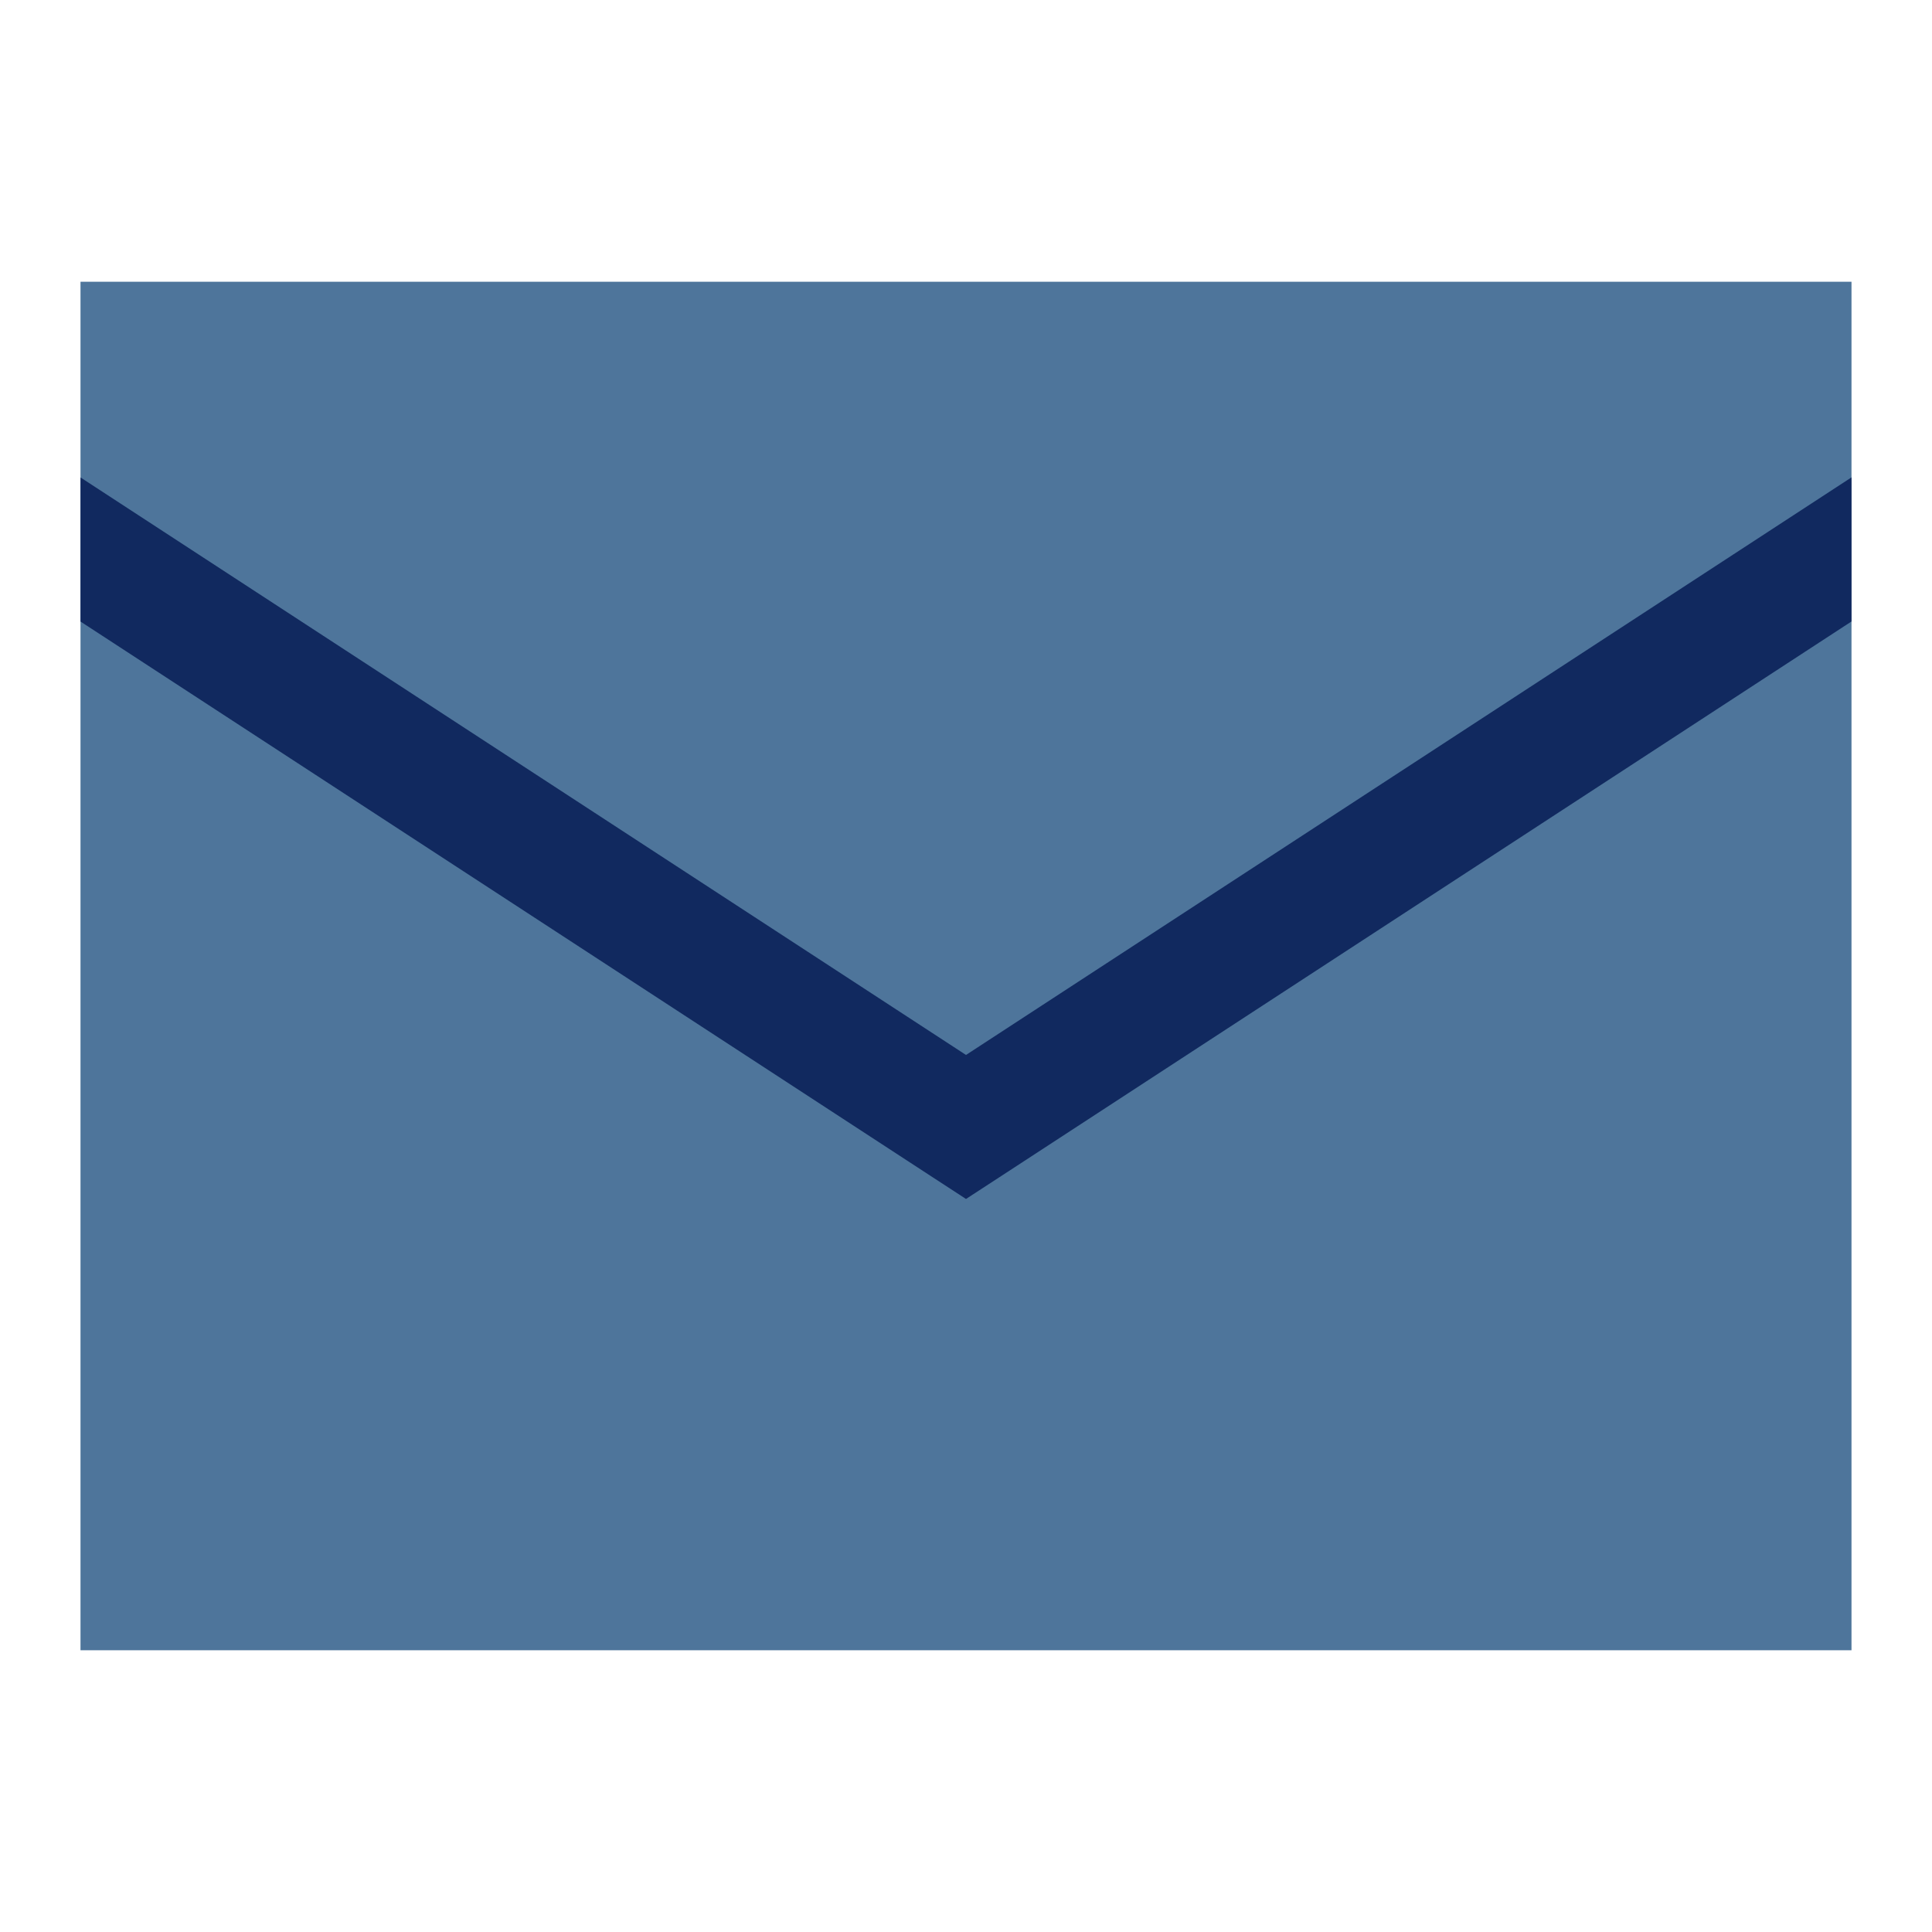
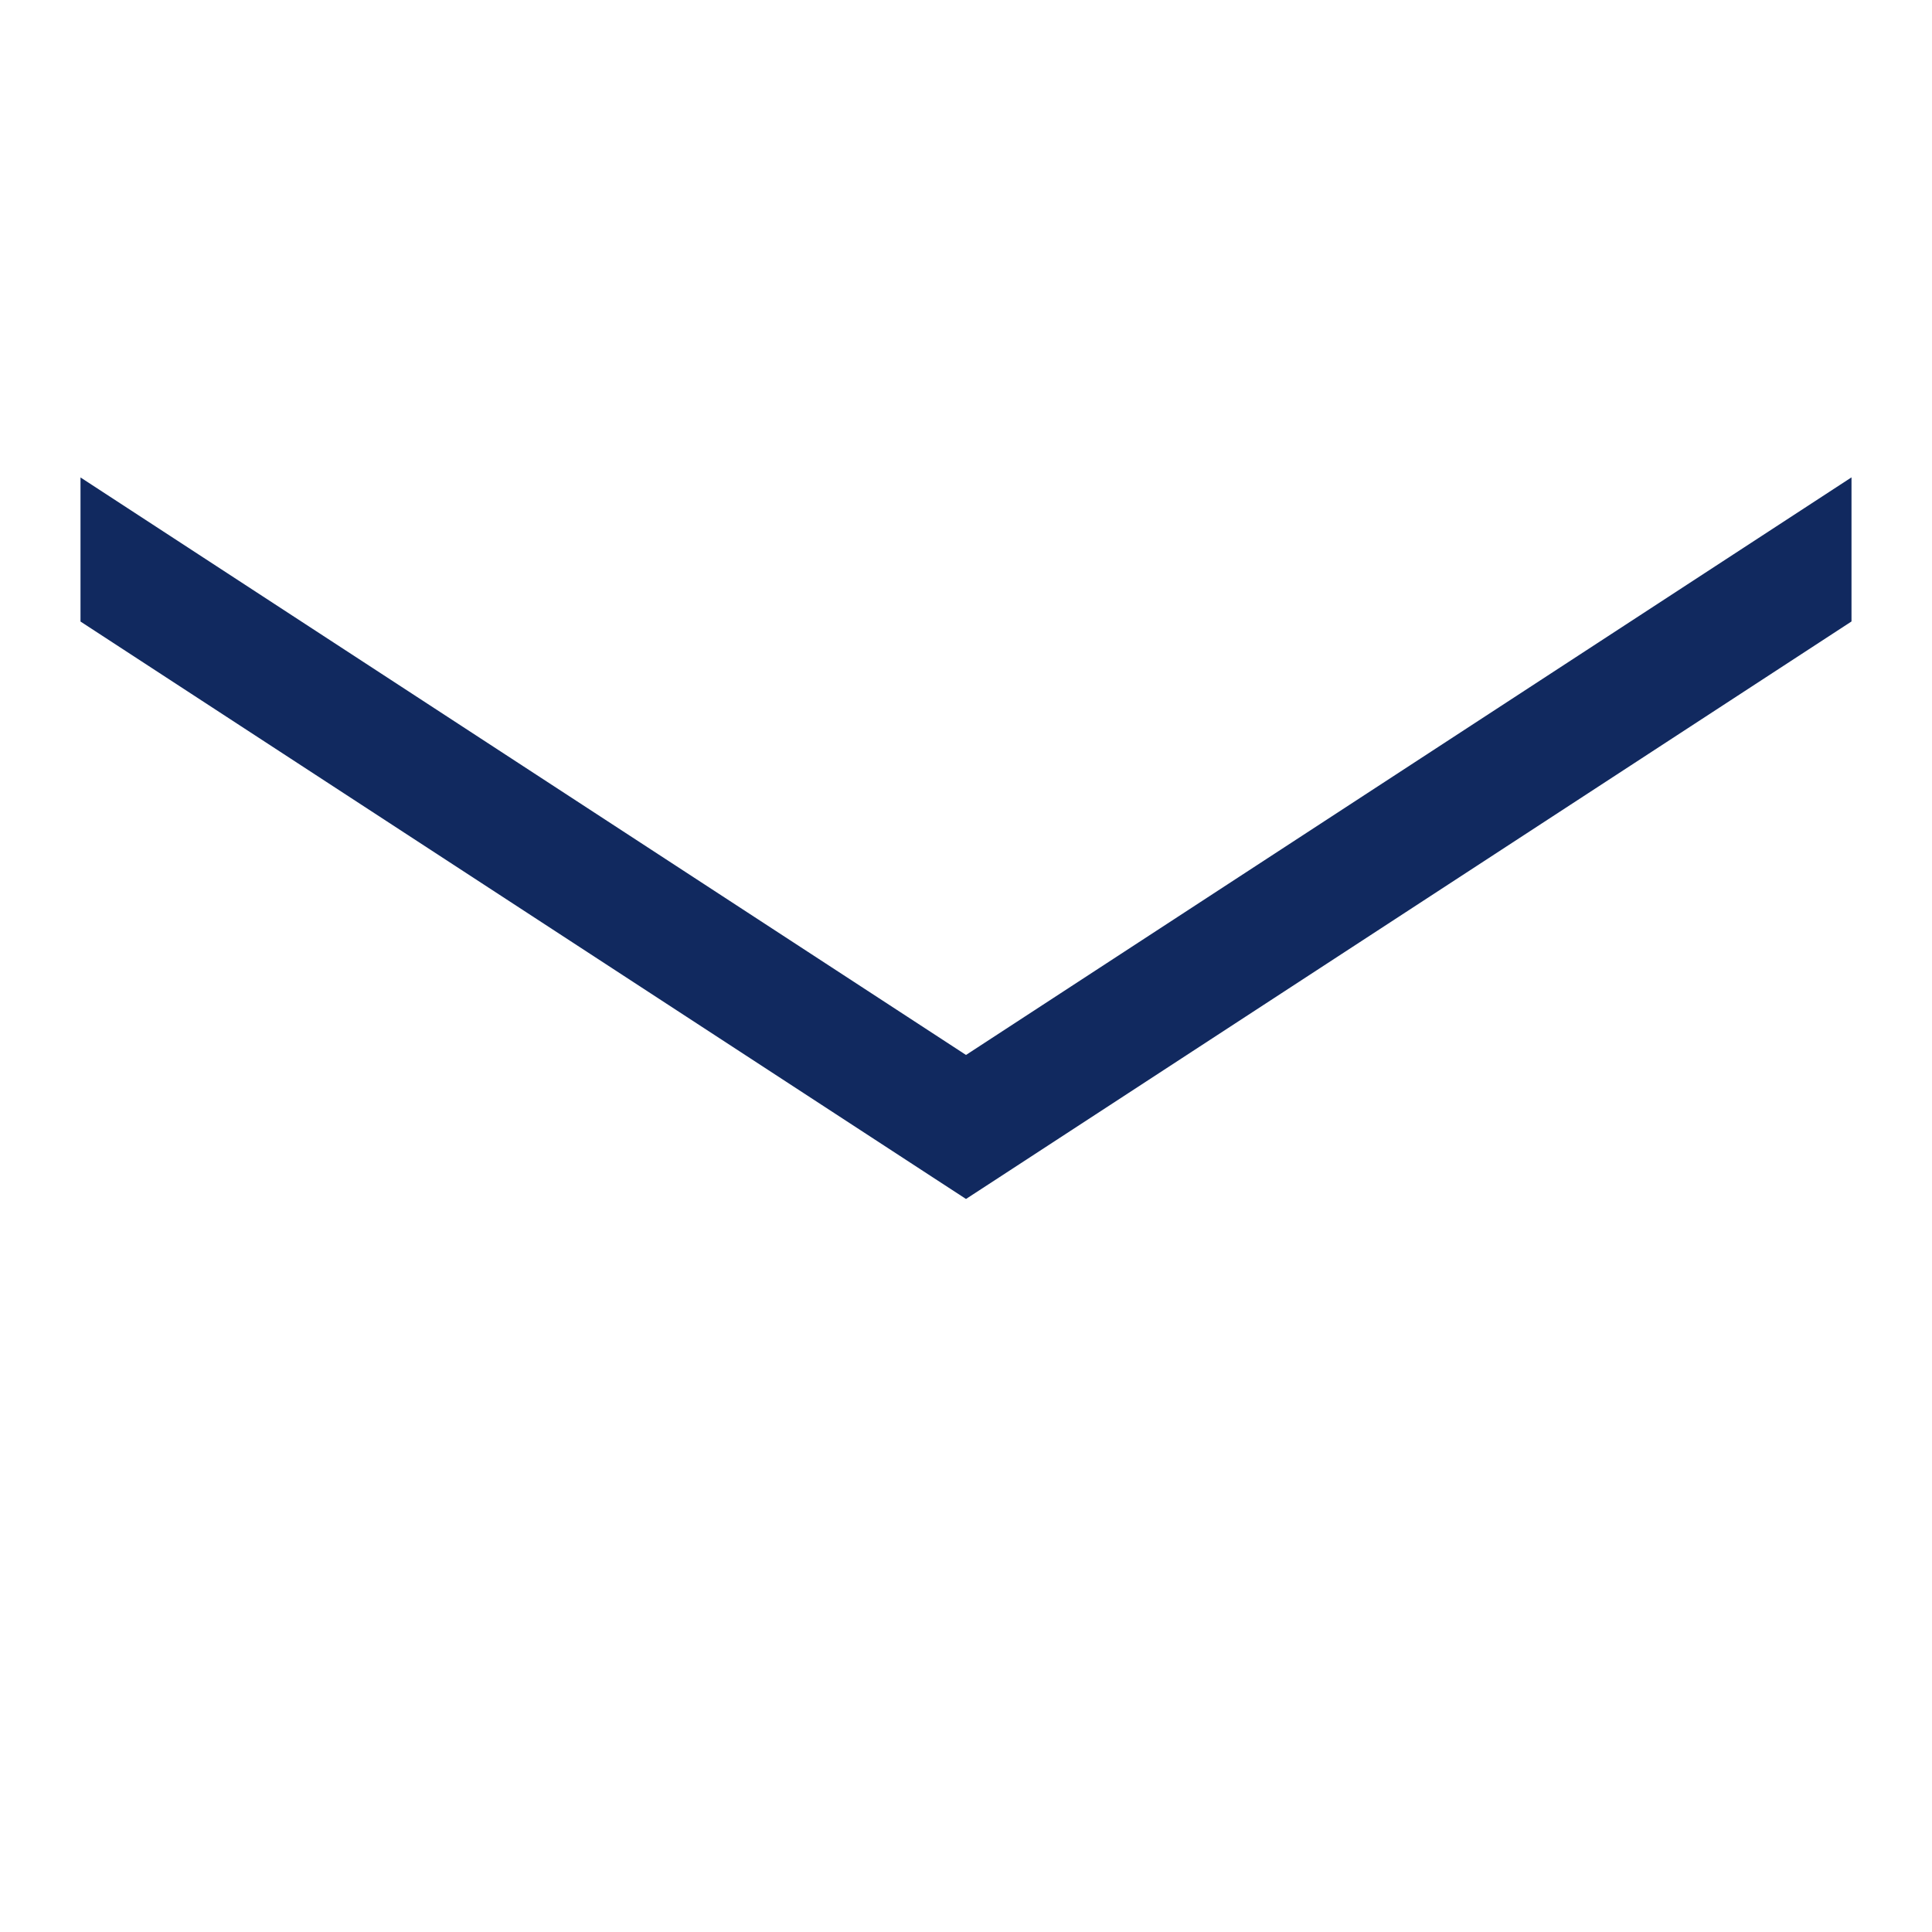
<svg xmlns="http://www.w3.org/2000/svg" width="24" height="24" viewBox="0 0 24 24" fill="none">
-   <path d="M1 3.5H23V20.5H1V3.5Z" fill="#4E759B" />
  <path fill-rule="evenodd" clip-rule="evenodd" d="M1 7.721V5.931L12 13.105L23 5.93V7.72L12.41 14.627L12 14.894L11.59 14.627L1 7.721Z" fill="#11295F" />
</svg>